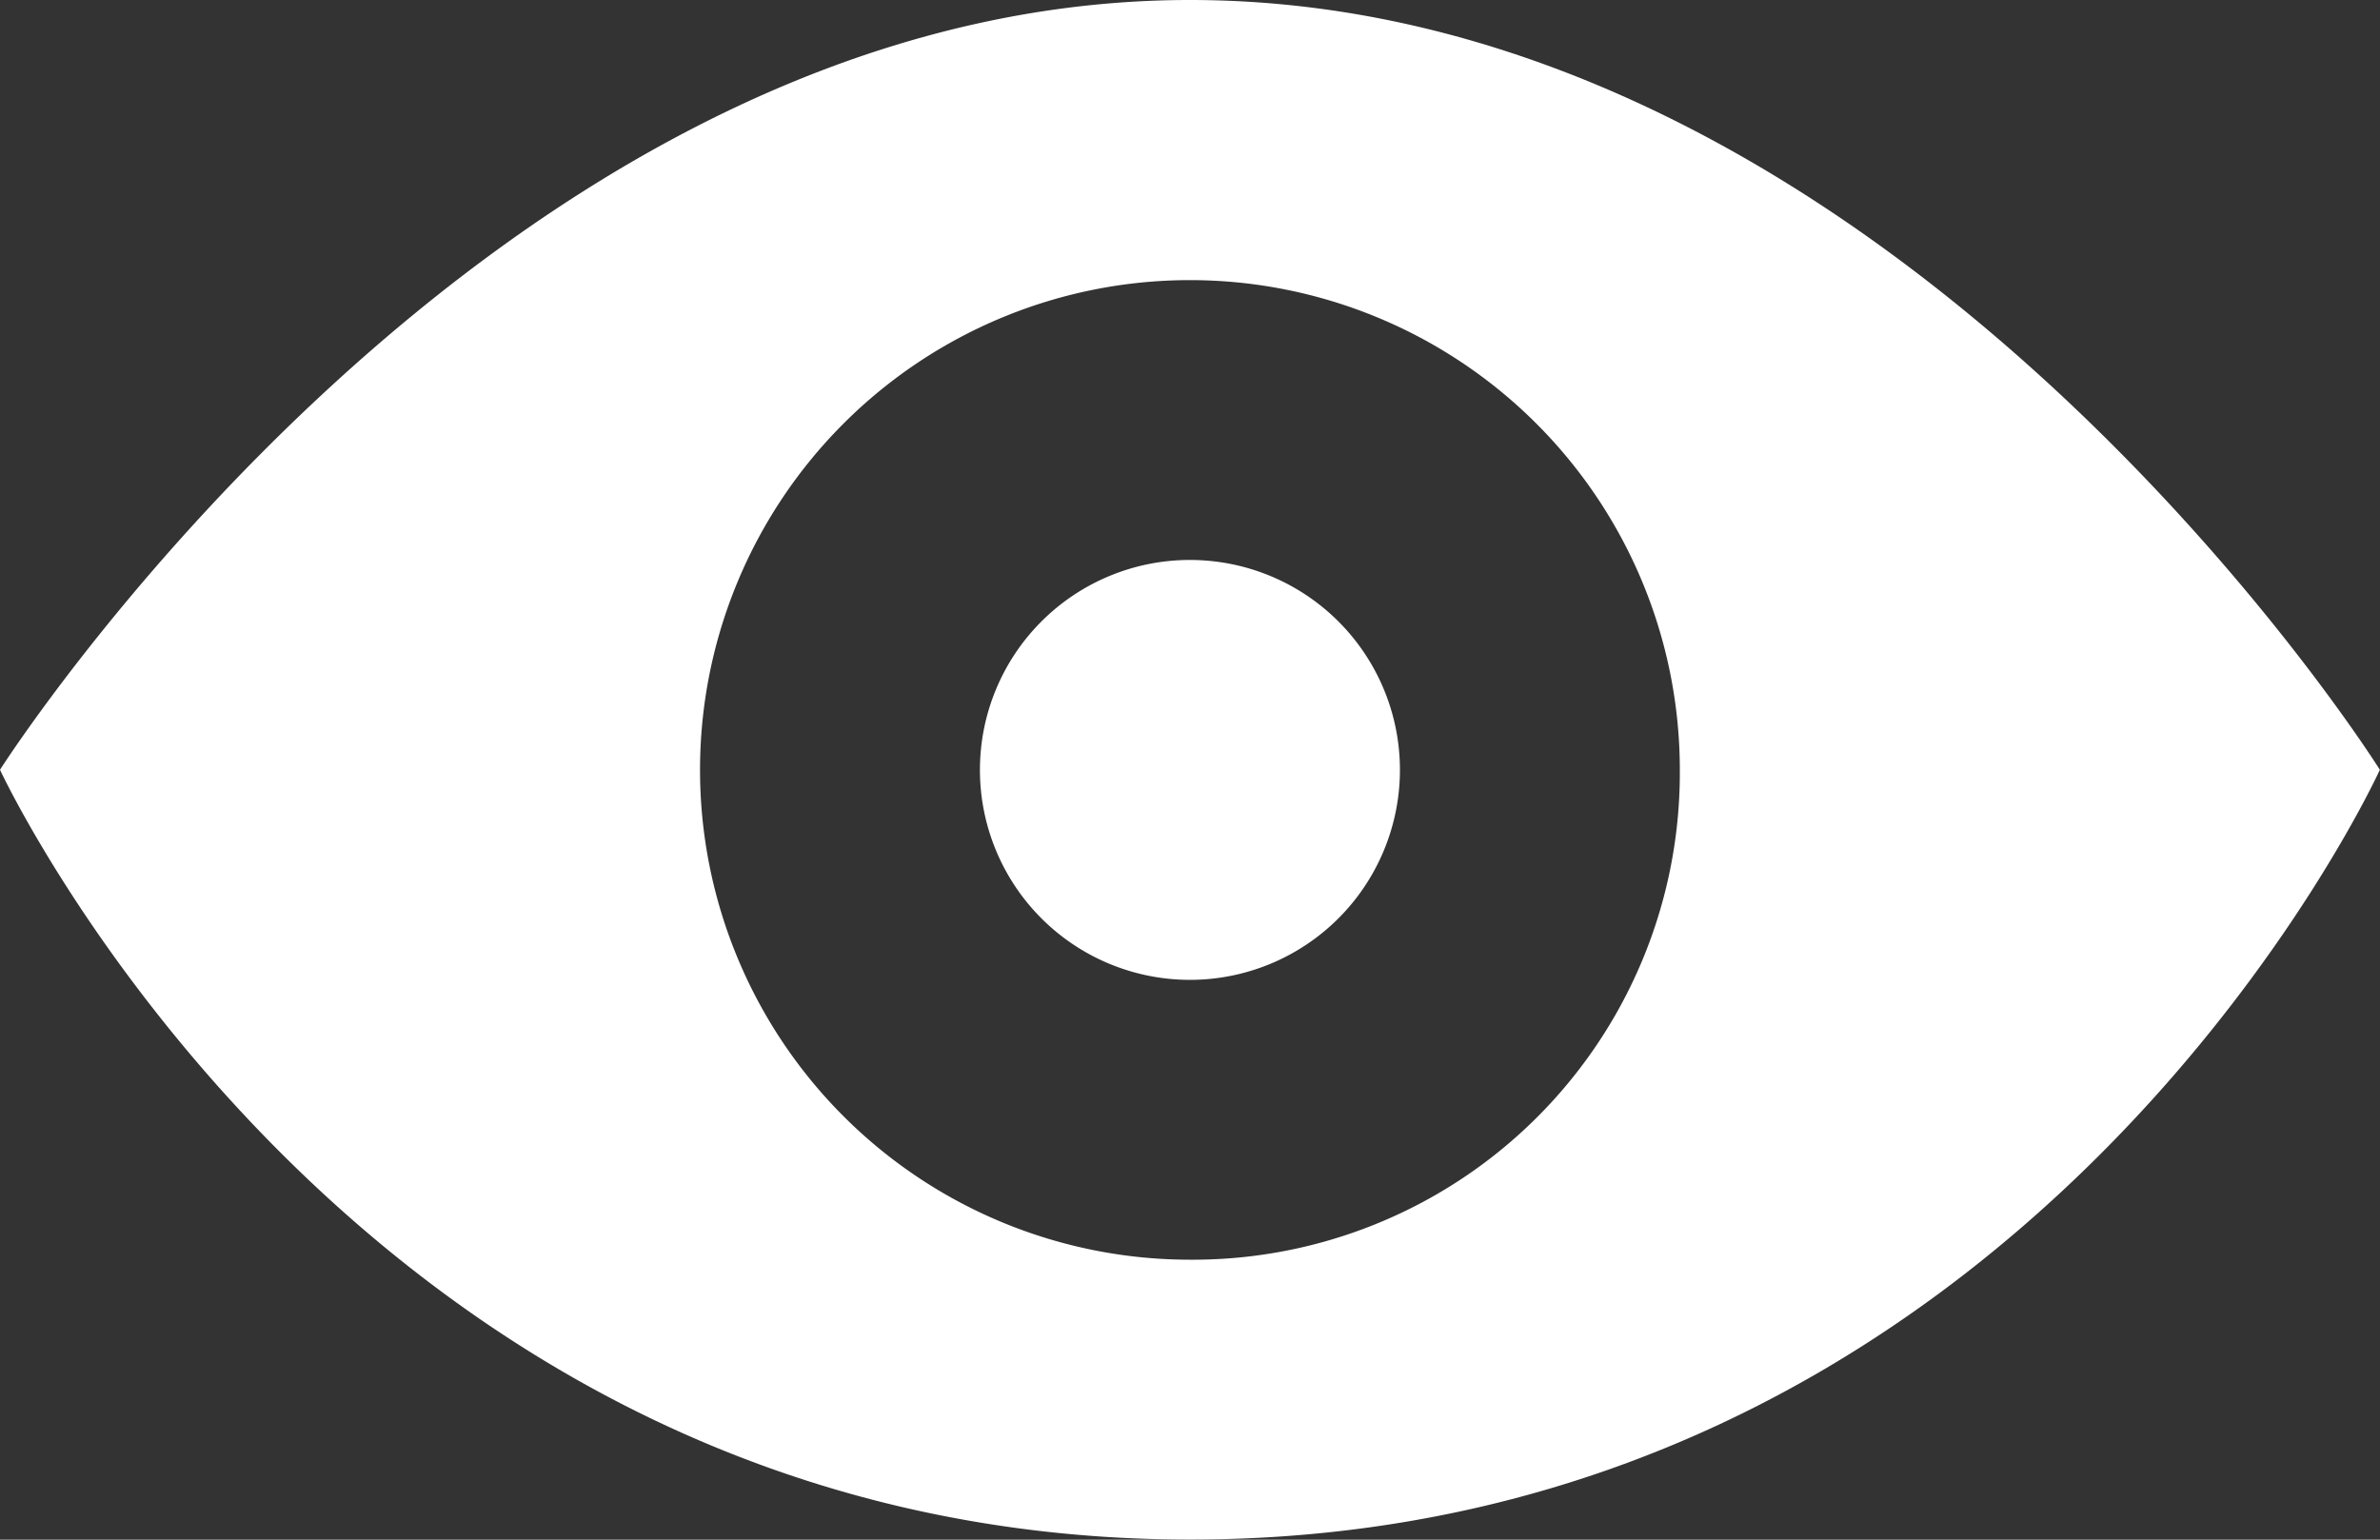
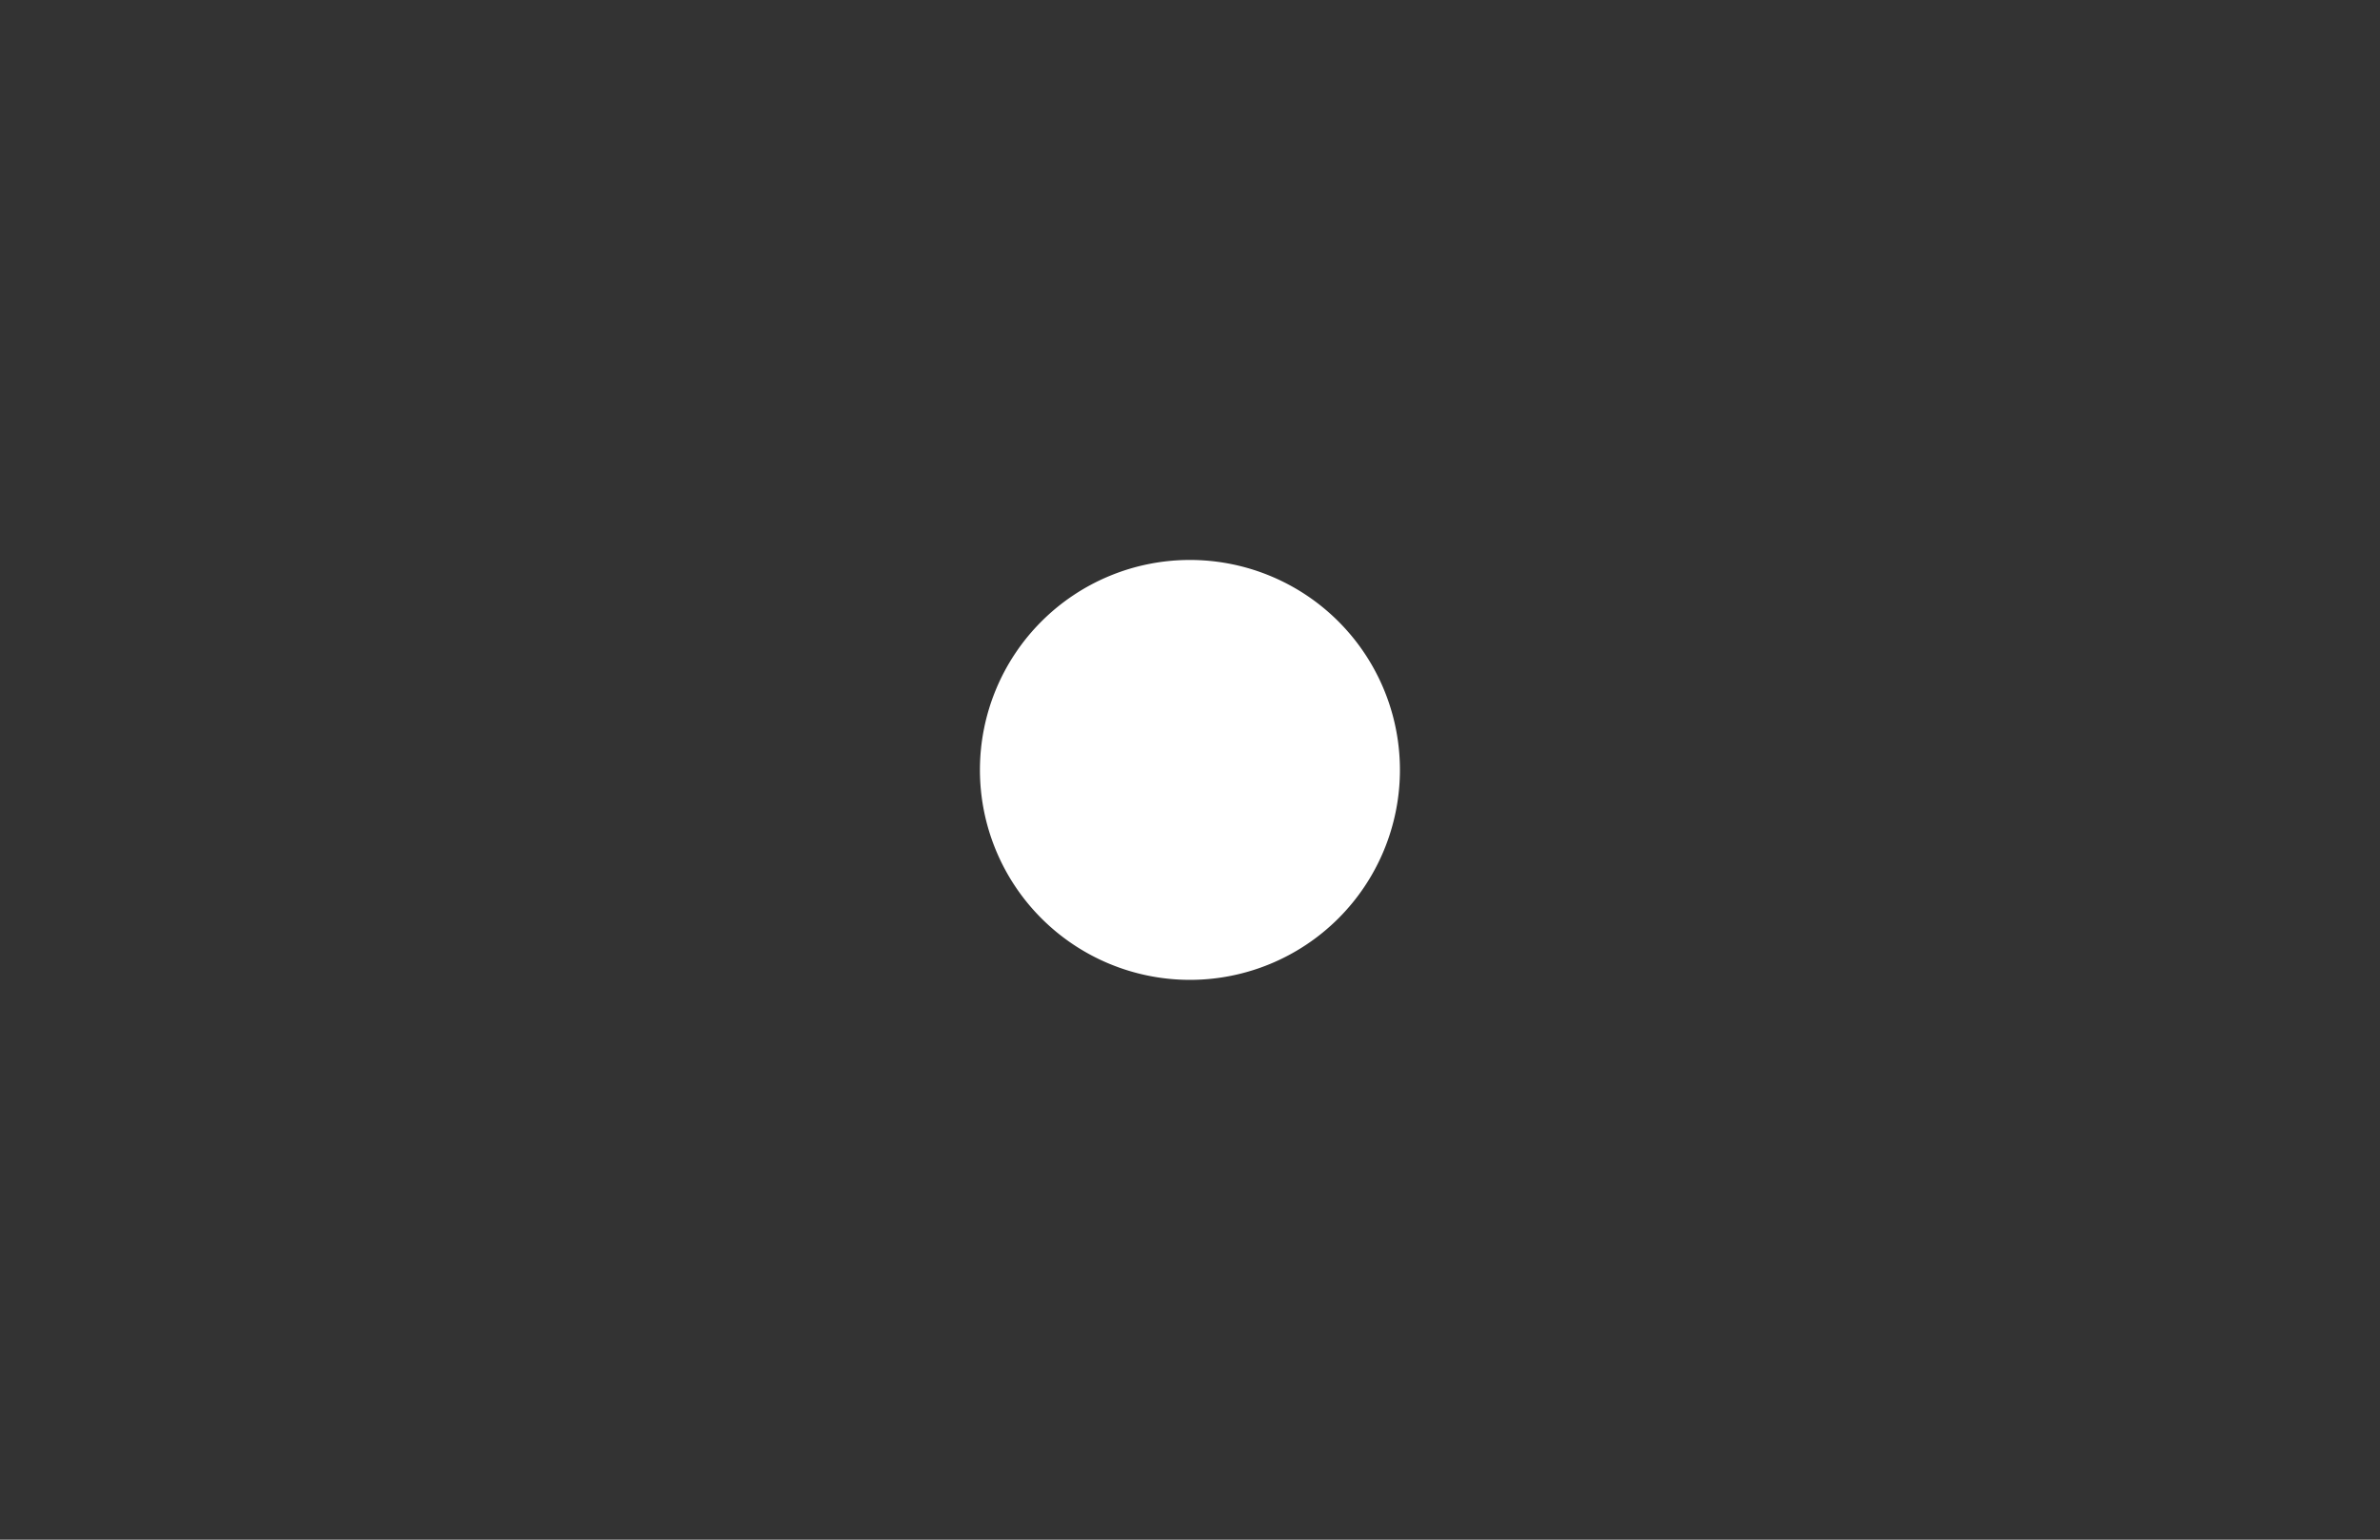
<svg xmlns="http://www.w3.org/2000/svg" width="16.921" height="10.949" viewBox="0 0 16.921 10.949">
  <rect x="0" y="0" width="16.921" height="10.949" fill="#333333" stroke="none" />
  <g id="np_eye_888692_000000" transform="translate(-14.582 -27.082)">
-     <path id="Tracé_1691" data-name="Tracé 1691" d="M23.042,27.082c-4.976,0-8.46,5.474-8.46,5.474s2.538,5.474,8.46,5.474c5.972,0,8.46-5.474,8.46-5.474S28.069,27.082,23.042,27.082Zm0,8.958a3.483,3.483,0,1,1,3.483-3.483A3.462,3.462,0,0,1,23.042,36.04Z" transform="translate(0 0)" fill="#fff" />
    <path id="Tracé_1692" data-name="Tracé 1692" d="M46.736,45.243a1.493,1.493,0,1,1-1.493-1.493,1.493,1.493,0,0,1,1.493,1.493" transform="translate(-22.201 -12.686)" fill="#fff" />
  </g>
</svg>